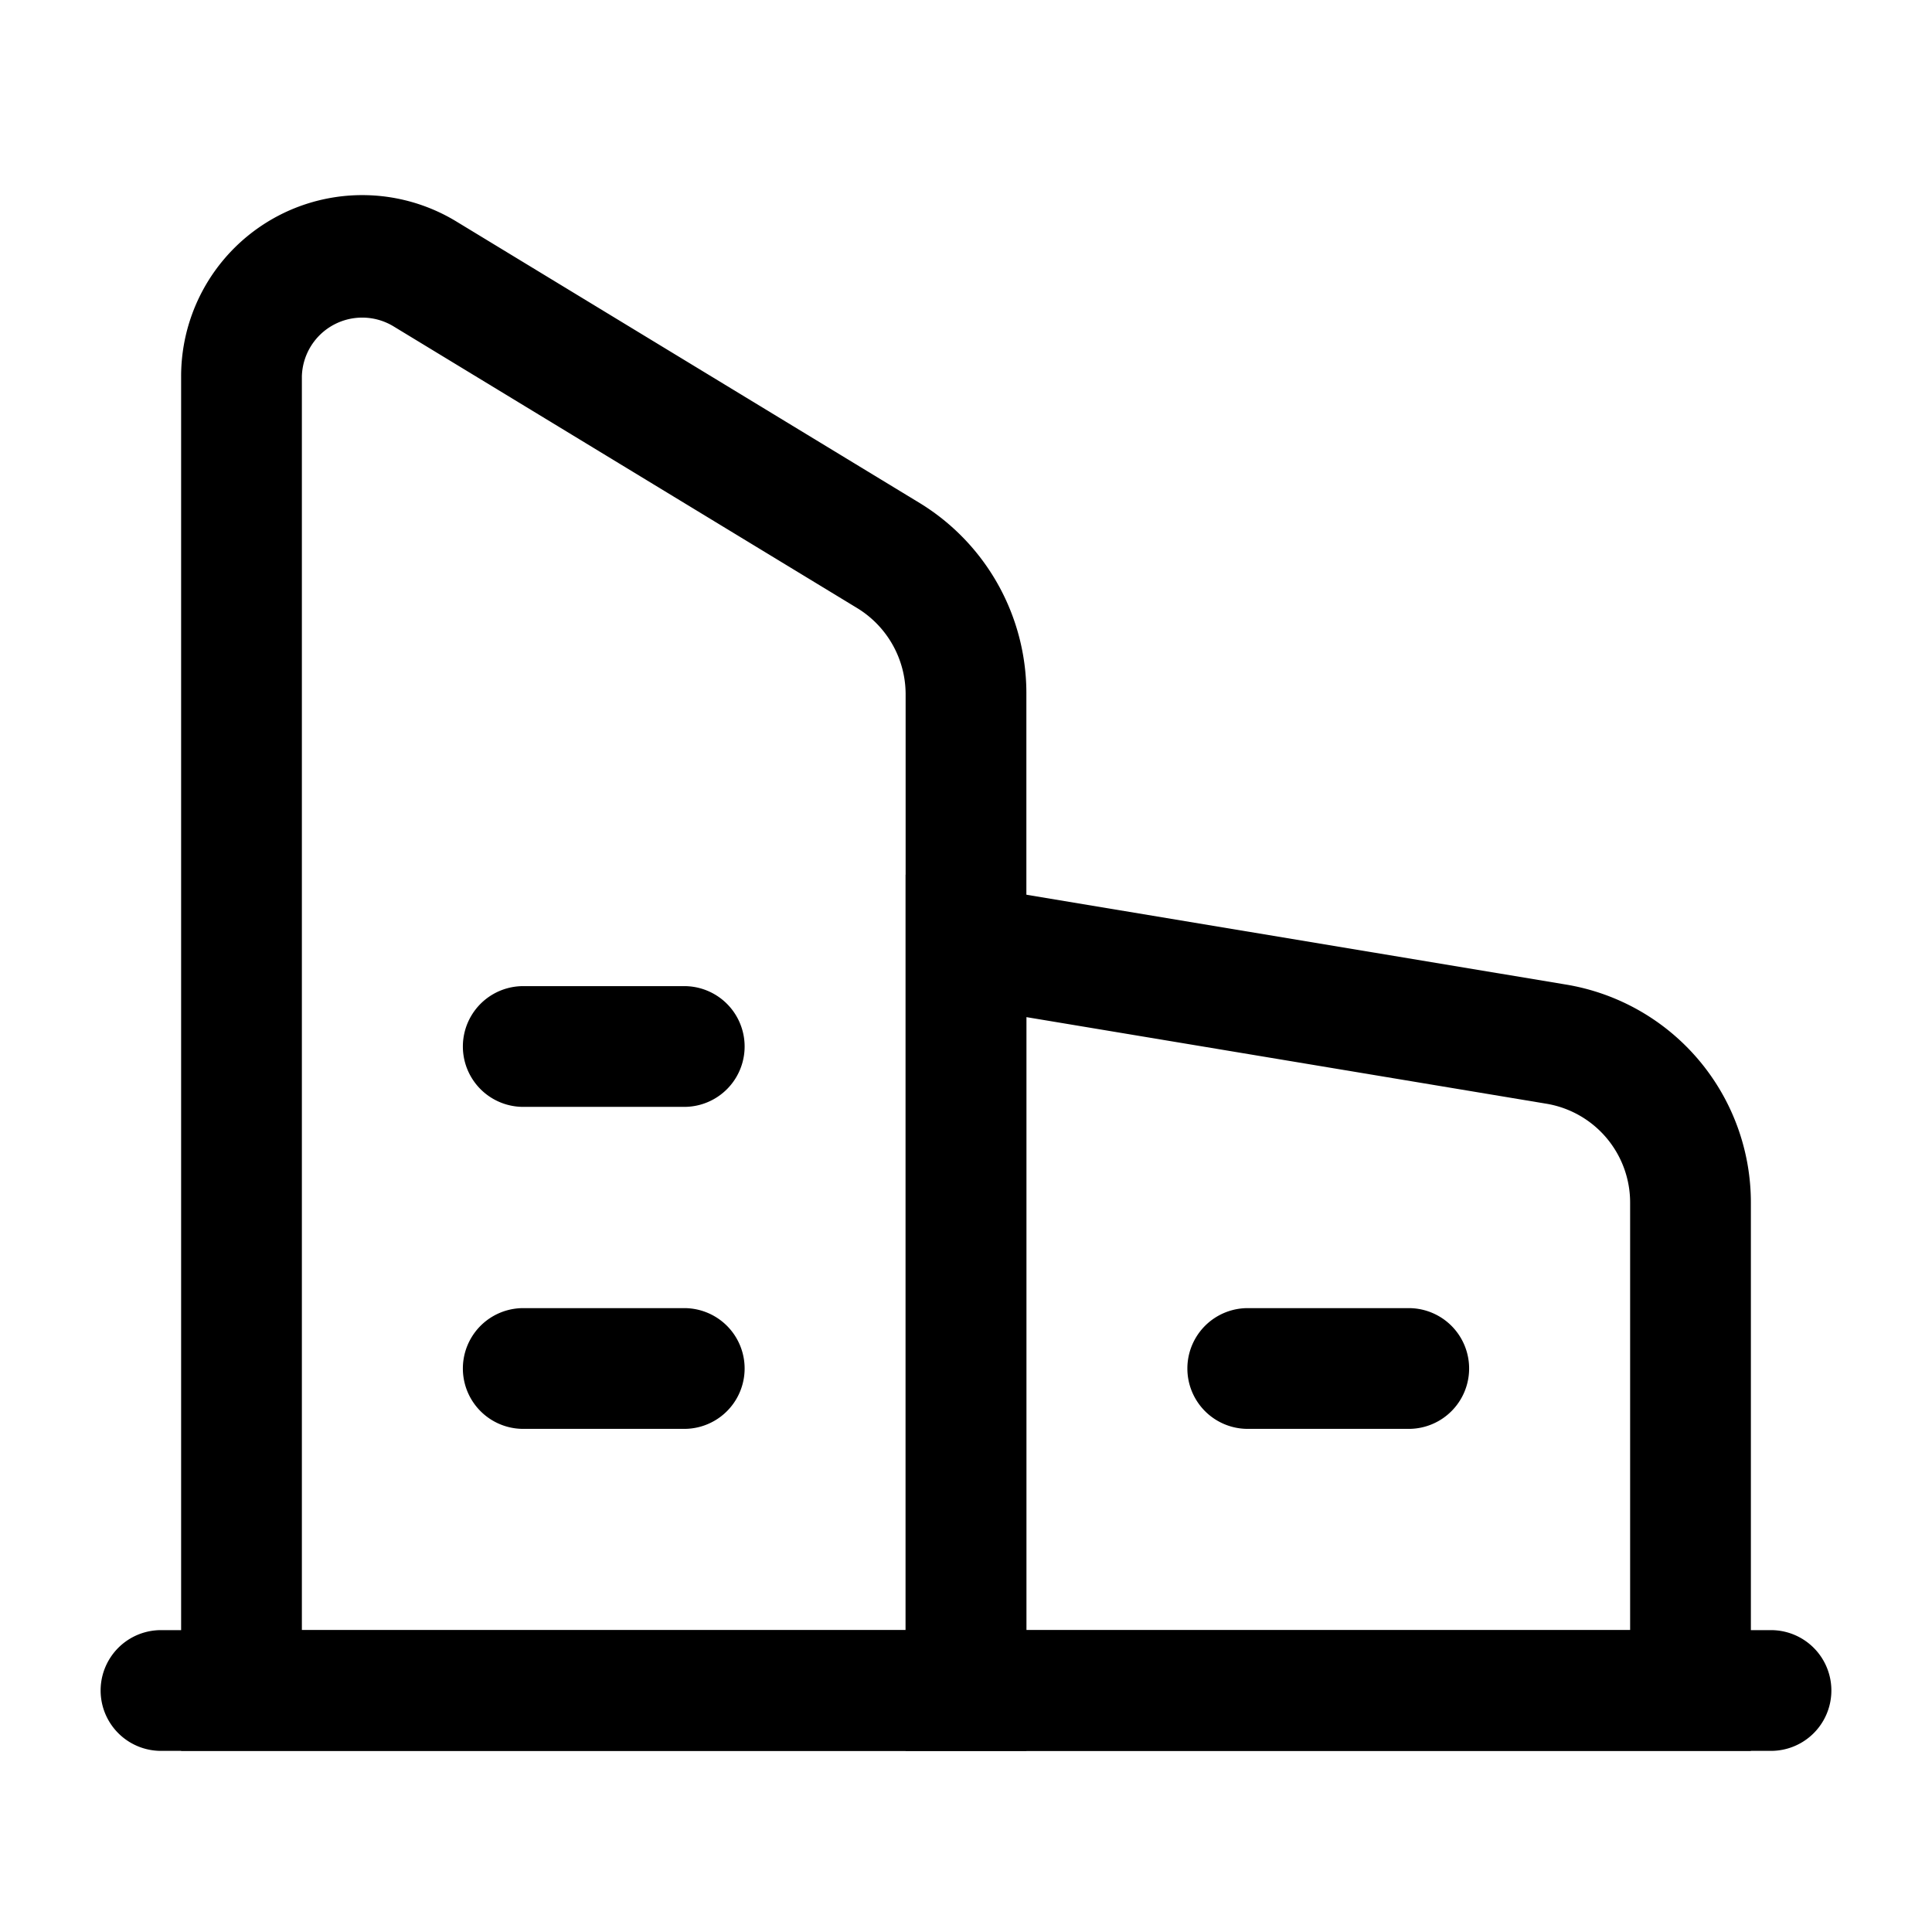
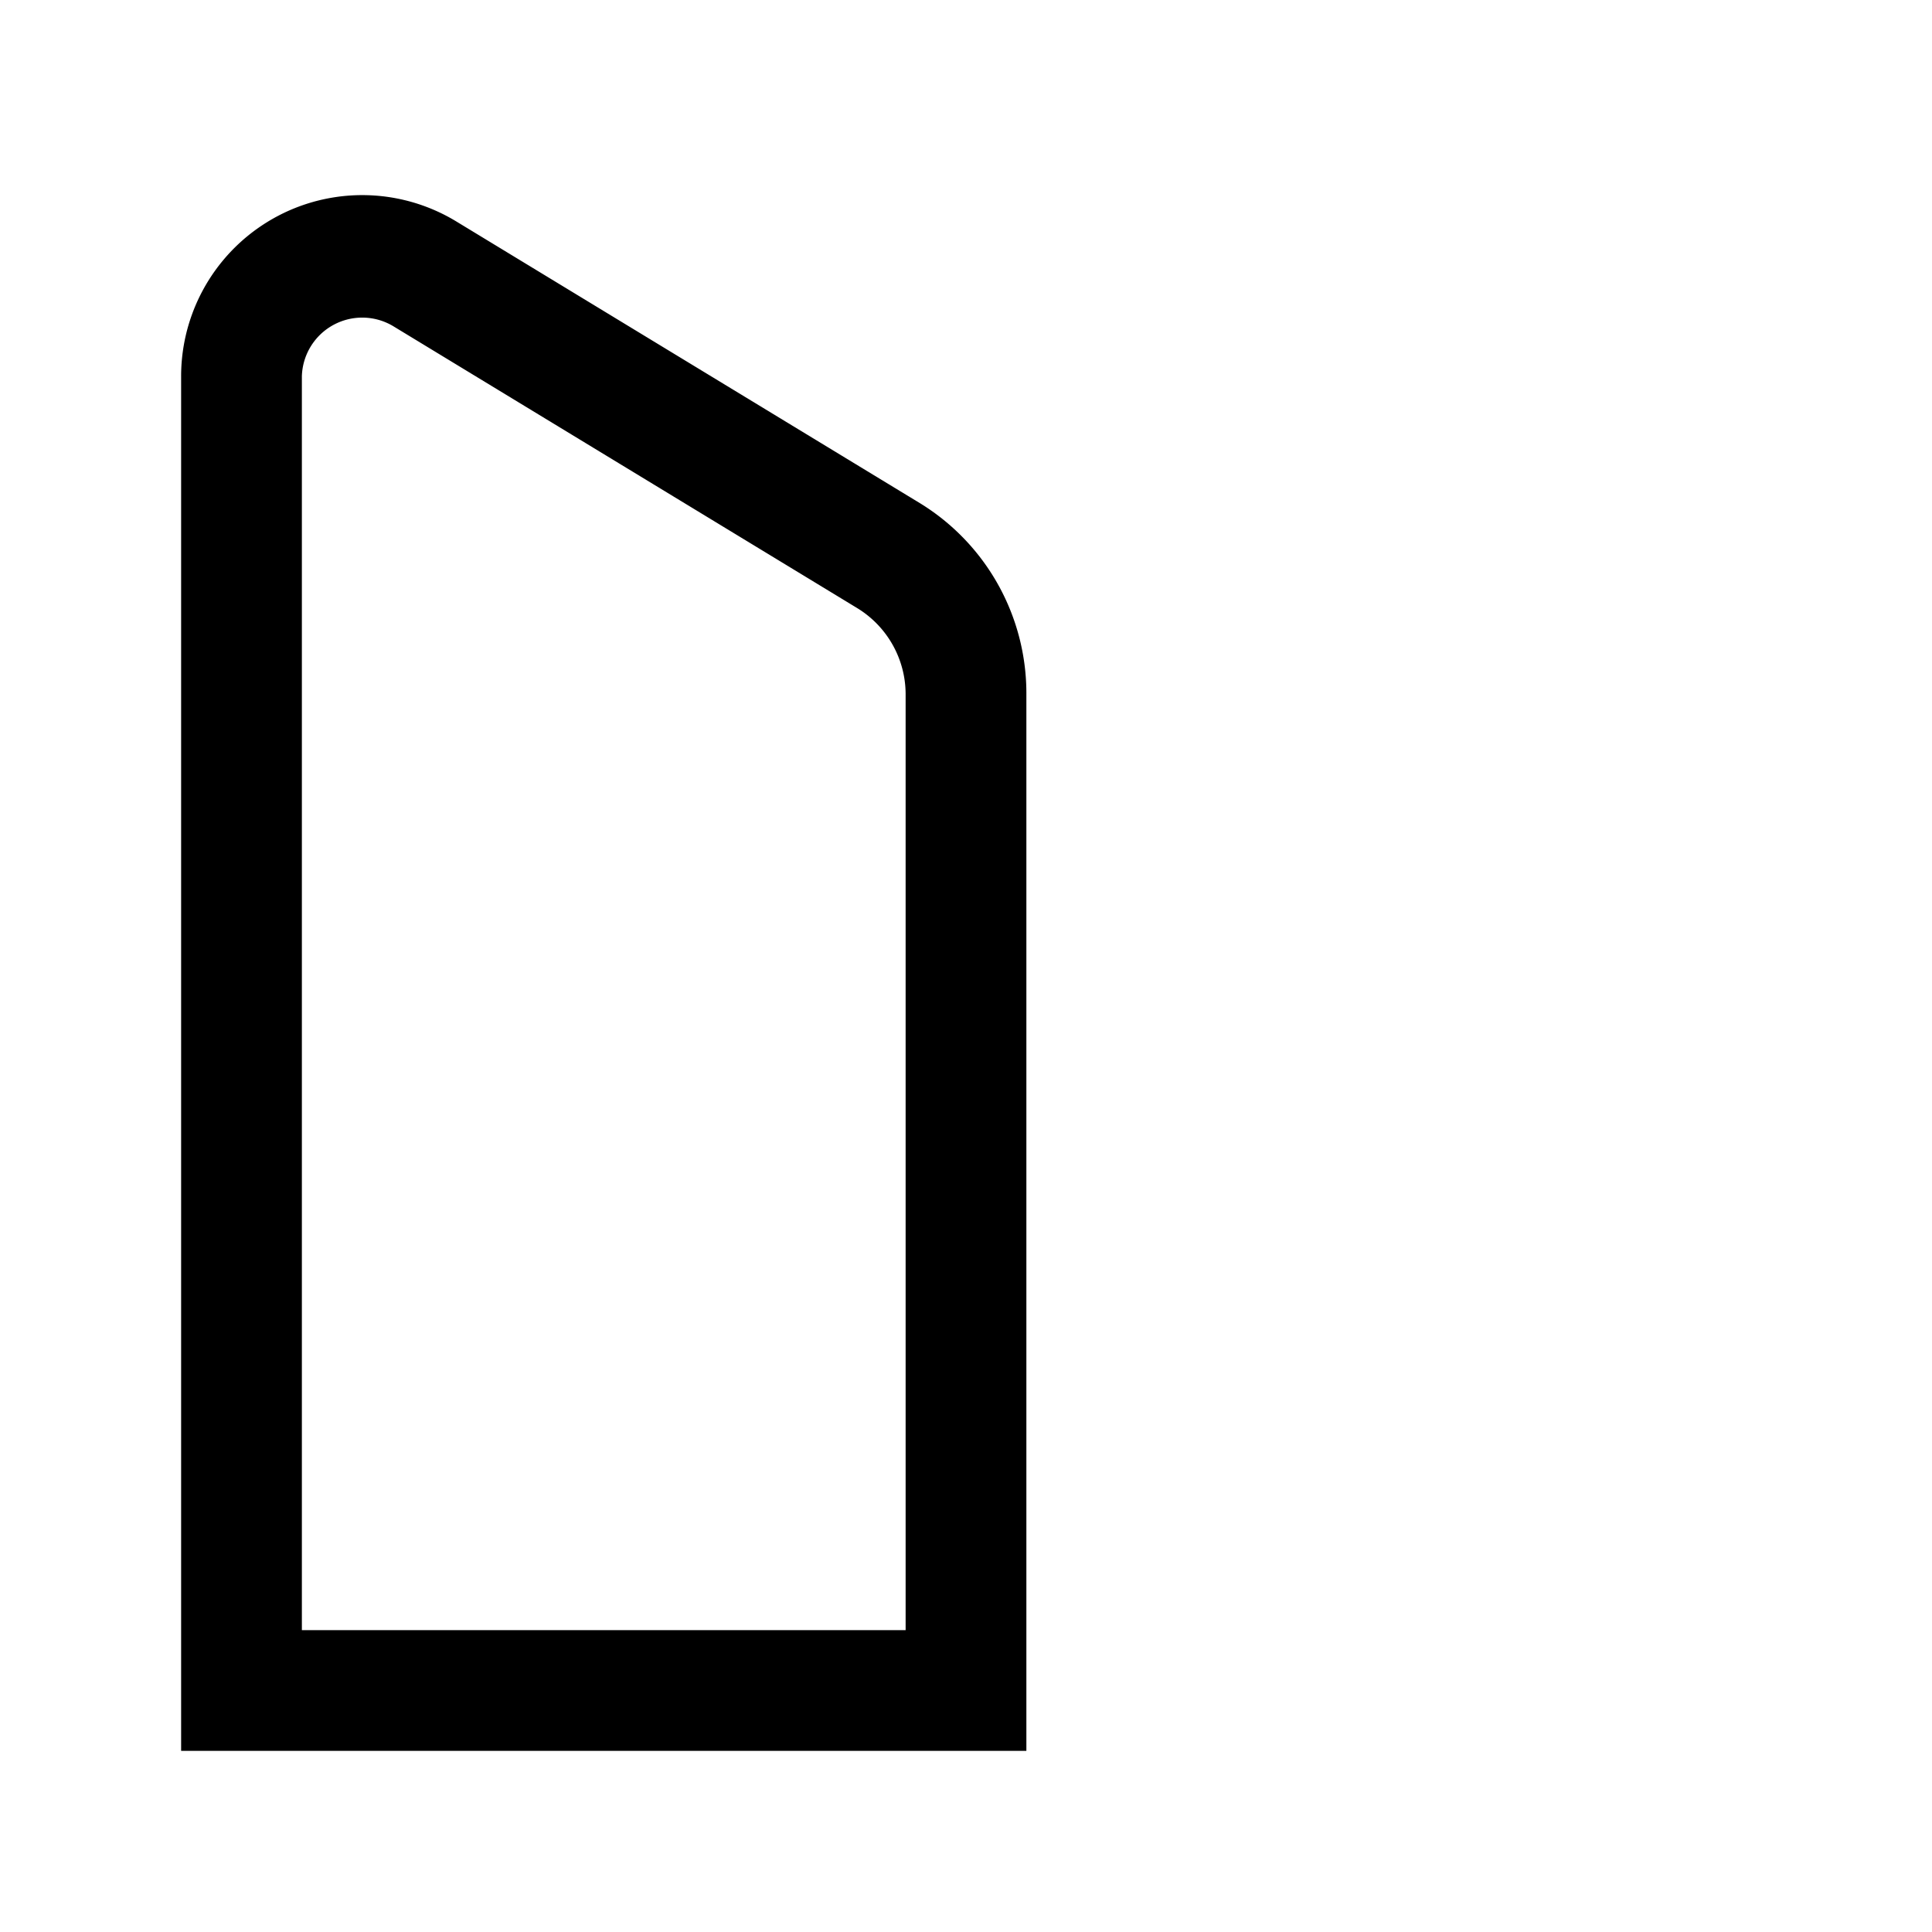
<svg xmlns="http://www.w3.org/2000/svg" data-name="Lager 1" viewBox="0 0 48 48">
-   <path d="M25.5 43.5h-21V9.35a4.5 4.5 0 0 1 6.85-3.84l11.52 7a5.54 5.54 0 0 1 2.63 4.69zm-18-3h15V17.24a2.51 2.51 0 0 0-1.2-2.13l-11.52-7A1.5 1.5 0 0 0 7.5 9.35z" />
-   <path d="M17 27.5h-4a1.5 1.5 0 0 1 0-3h4a1.5 1.5 0 0 1 0 3zm0 8h-4a1.5 1.5 0 0 1 0-3h4a1.5 1.5 0 0 1 0 3zm18 0h-4a1.5 1.5 0 0 1 0-3h4a1.5 1.5 0 0 1 0 3z" />
-   <path d="M43.5 43.5h-21V21.73l16.4 2.73a5.49 5.49 0 0 1 4.6 5.43zm-18-3h15V29.89a2.49 2.49 0 0 0-2.09-2.47L25.5 25.27z" />
-   <path d="M44 43.5H4a1.5 1.5 0 0 1 0-3h40a1.5 1.5 0 0 1 0 3z" />
+   <path d="M25.5 43.5h-21V9.35a4.5 4.5 0 0 1 6.85-3.84l11.52 7a5.54 5.54 0 0 1 2.63 4.69zm-18-3h15V17.24a2.51 2.51 0 0 0-1.2-2.13l-11.52-7A1.5 1.5 0 0 0 7.5 9.35" />
</svg>